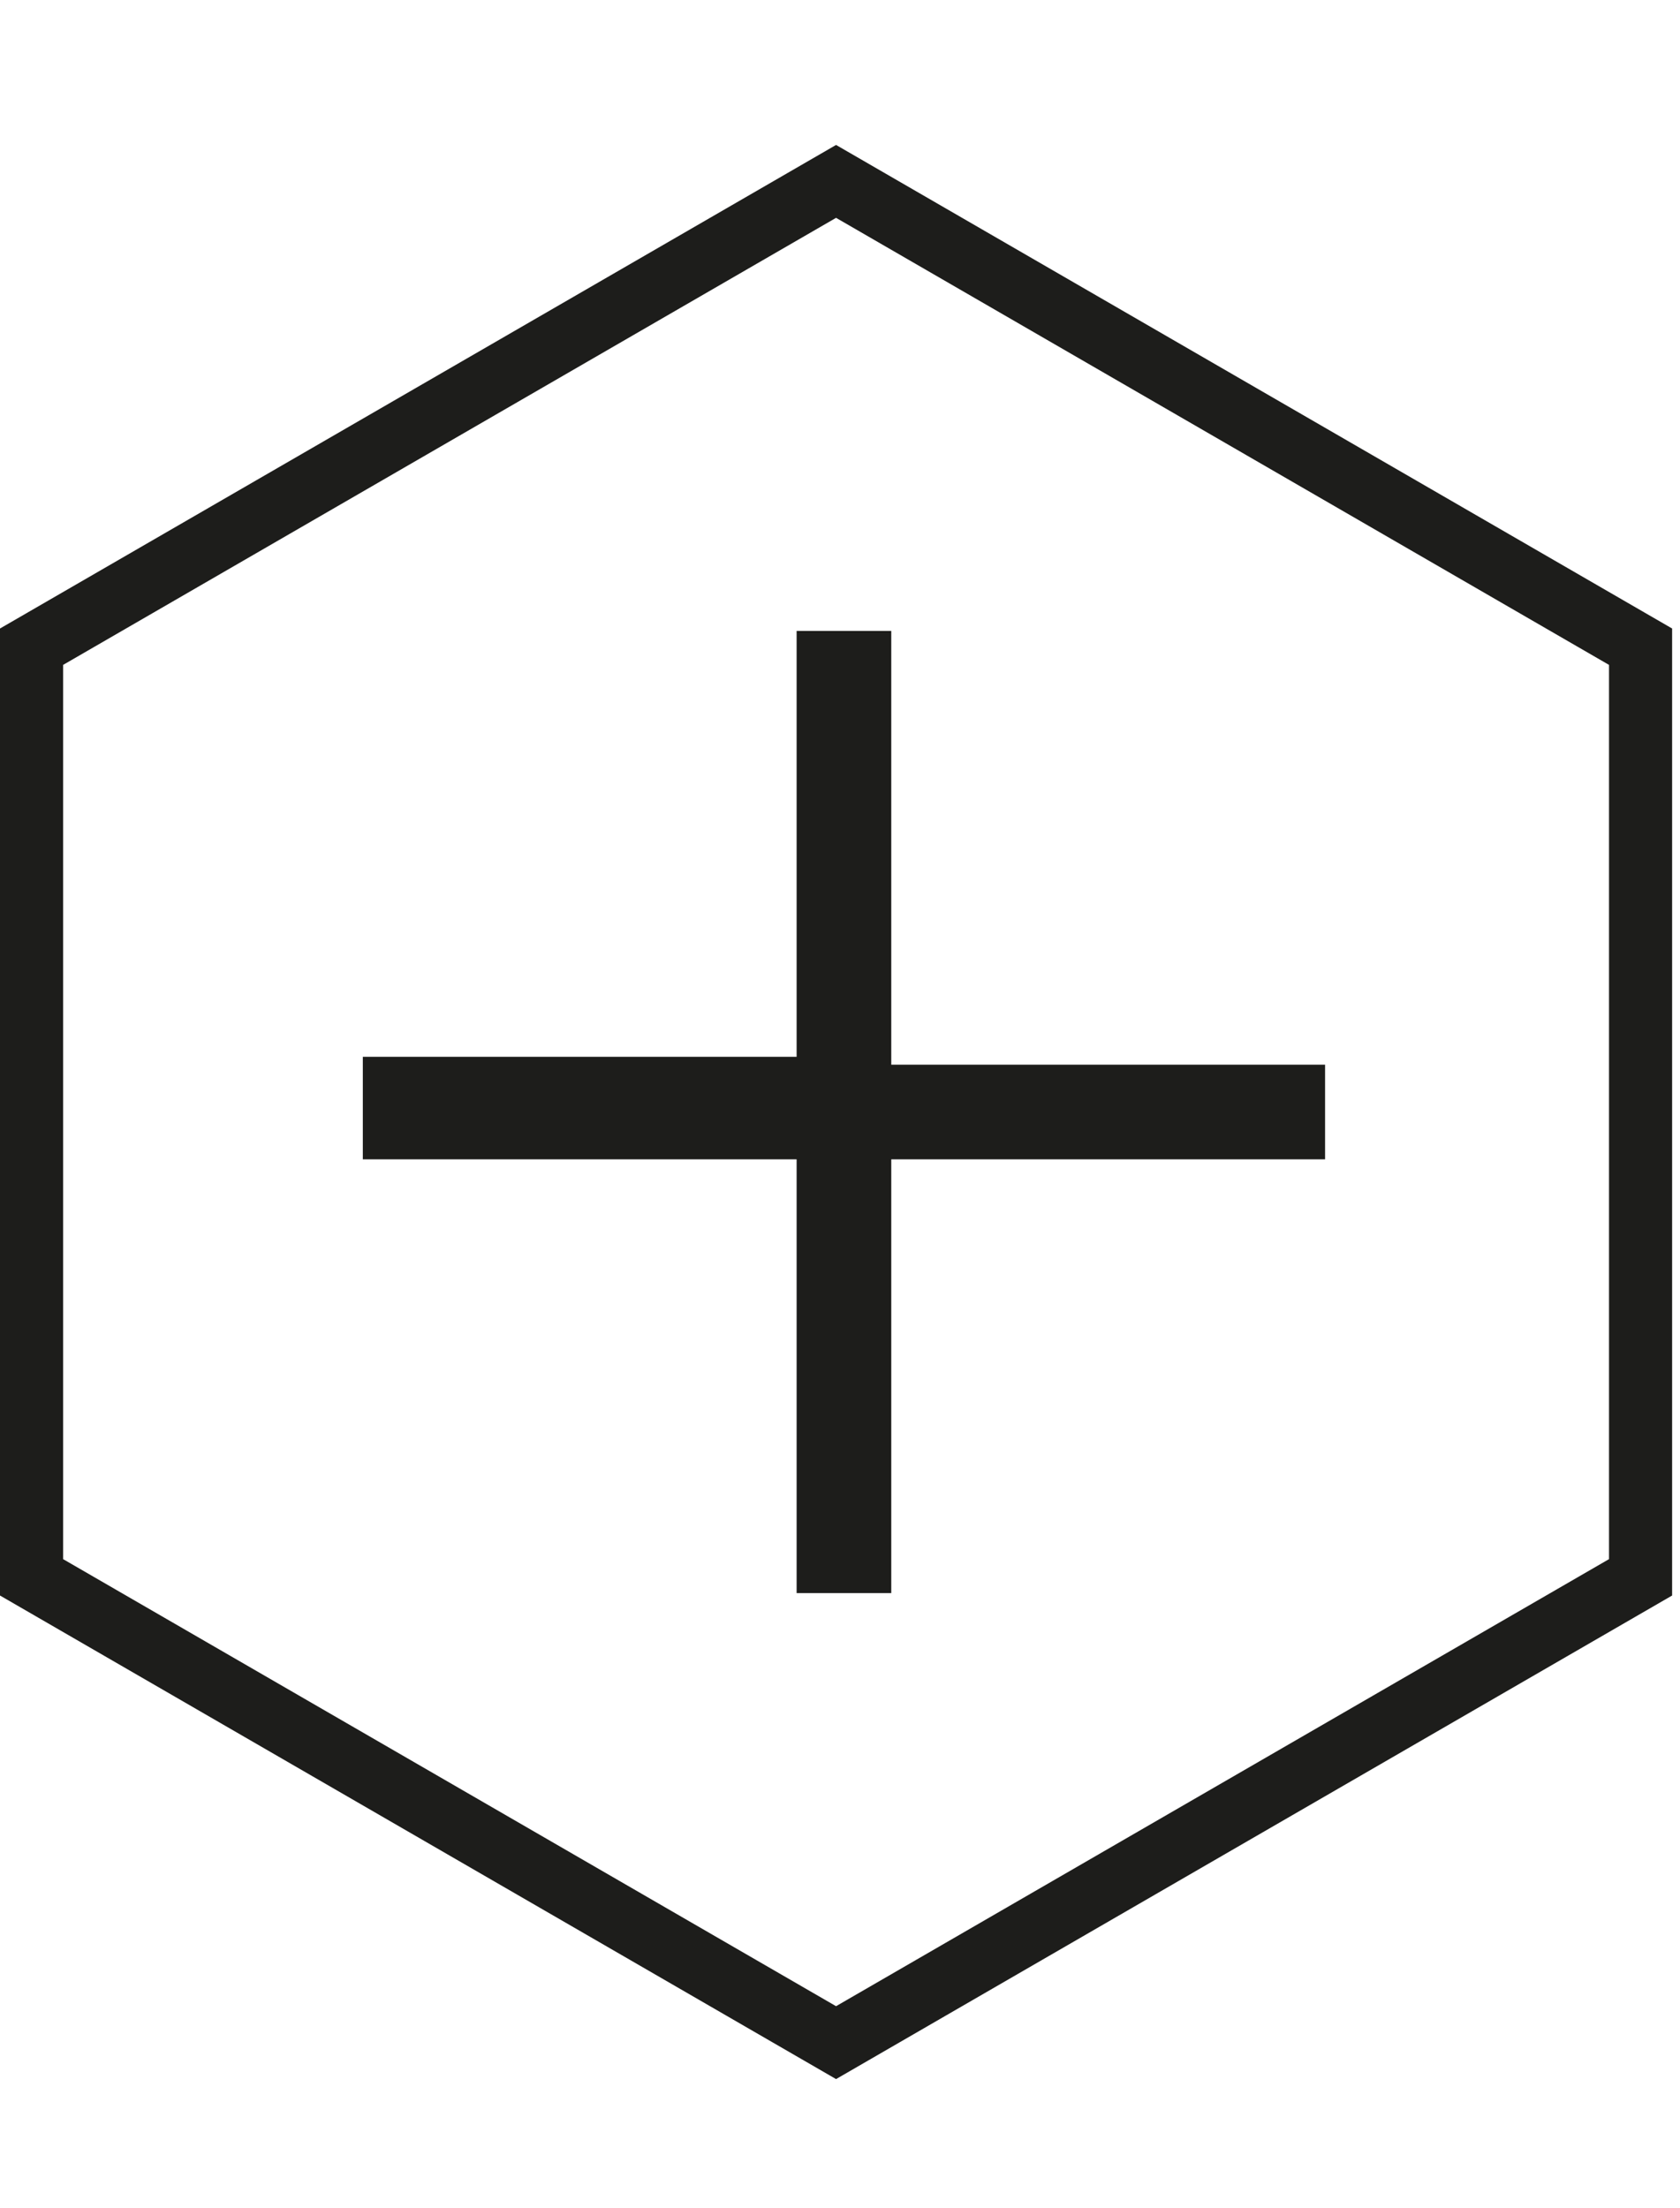
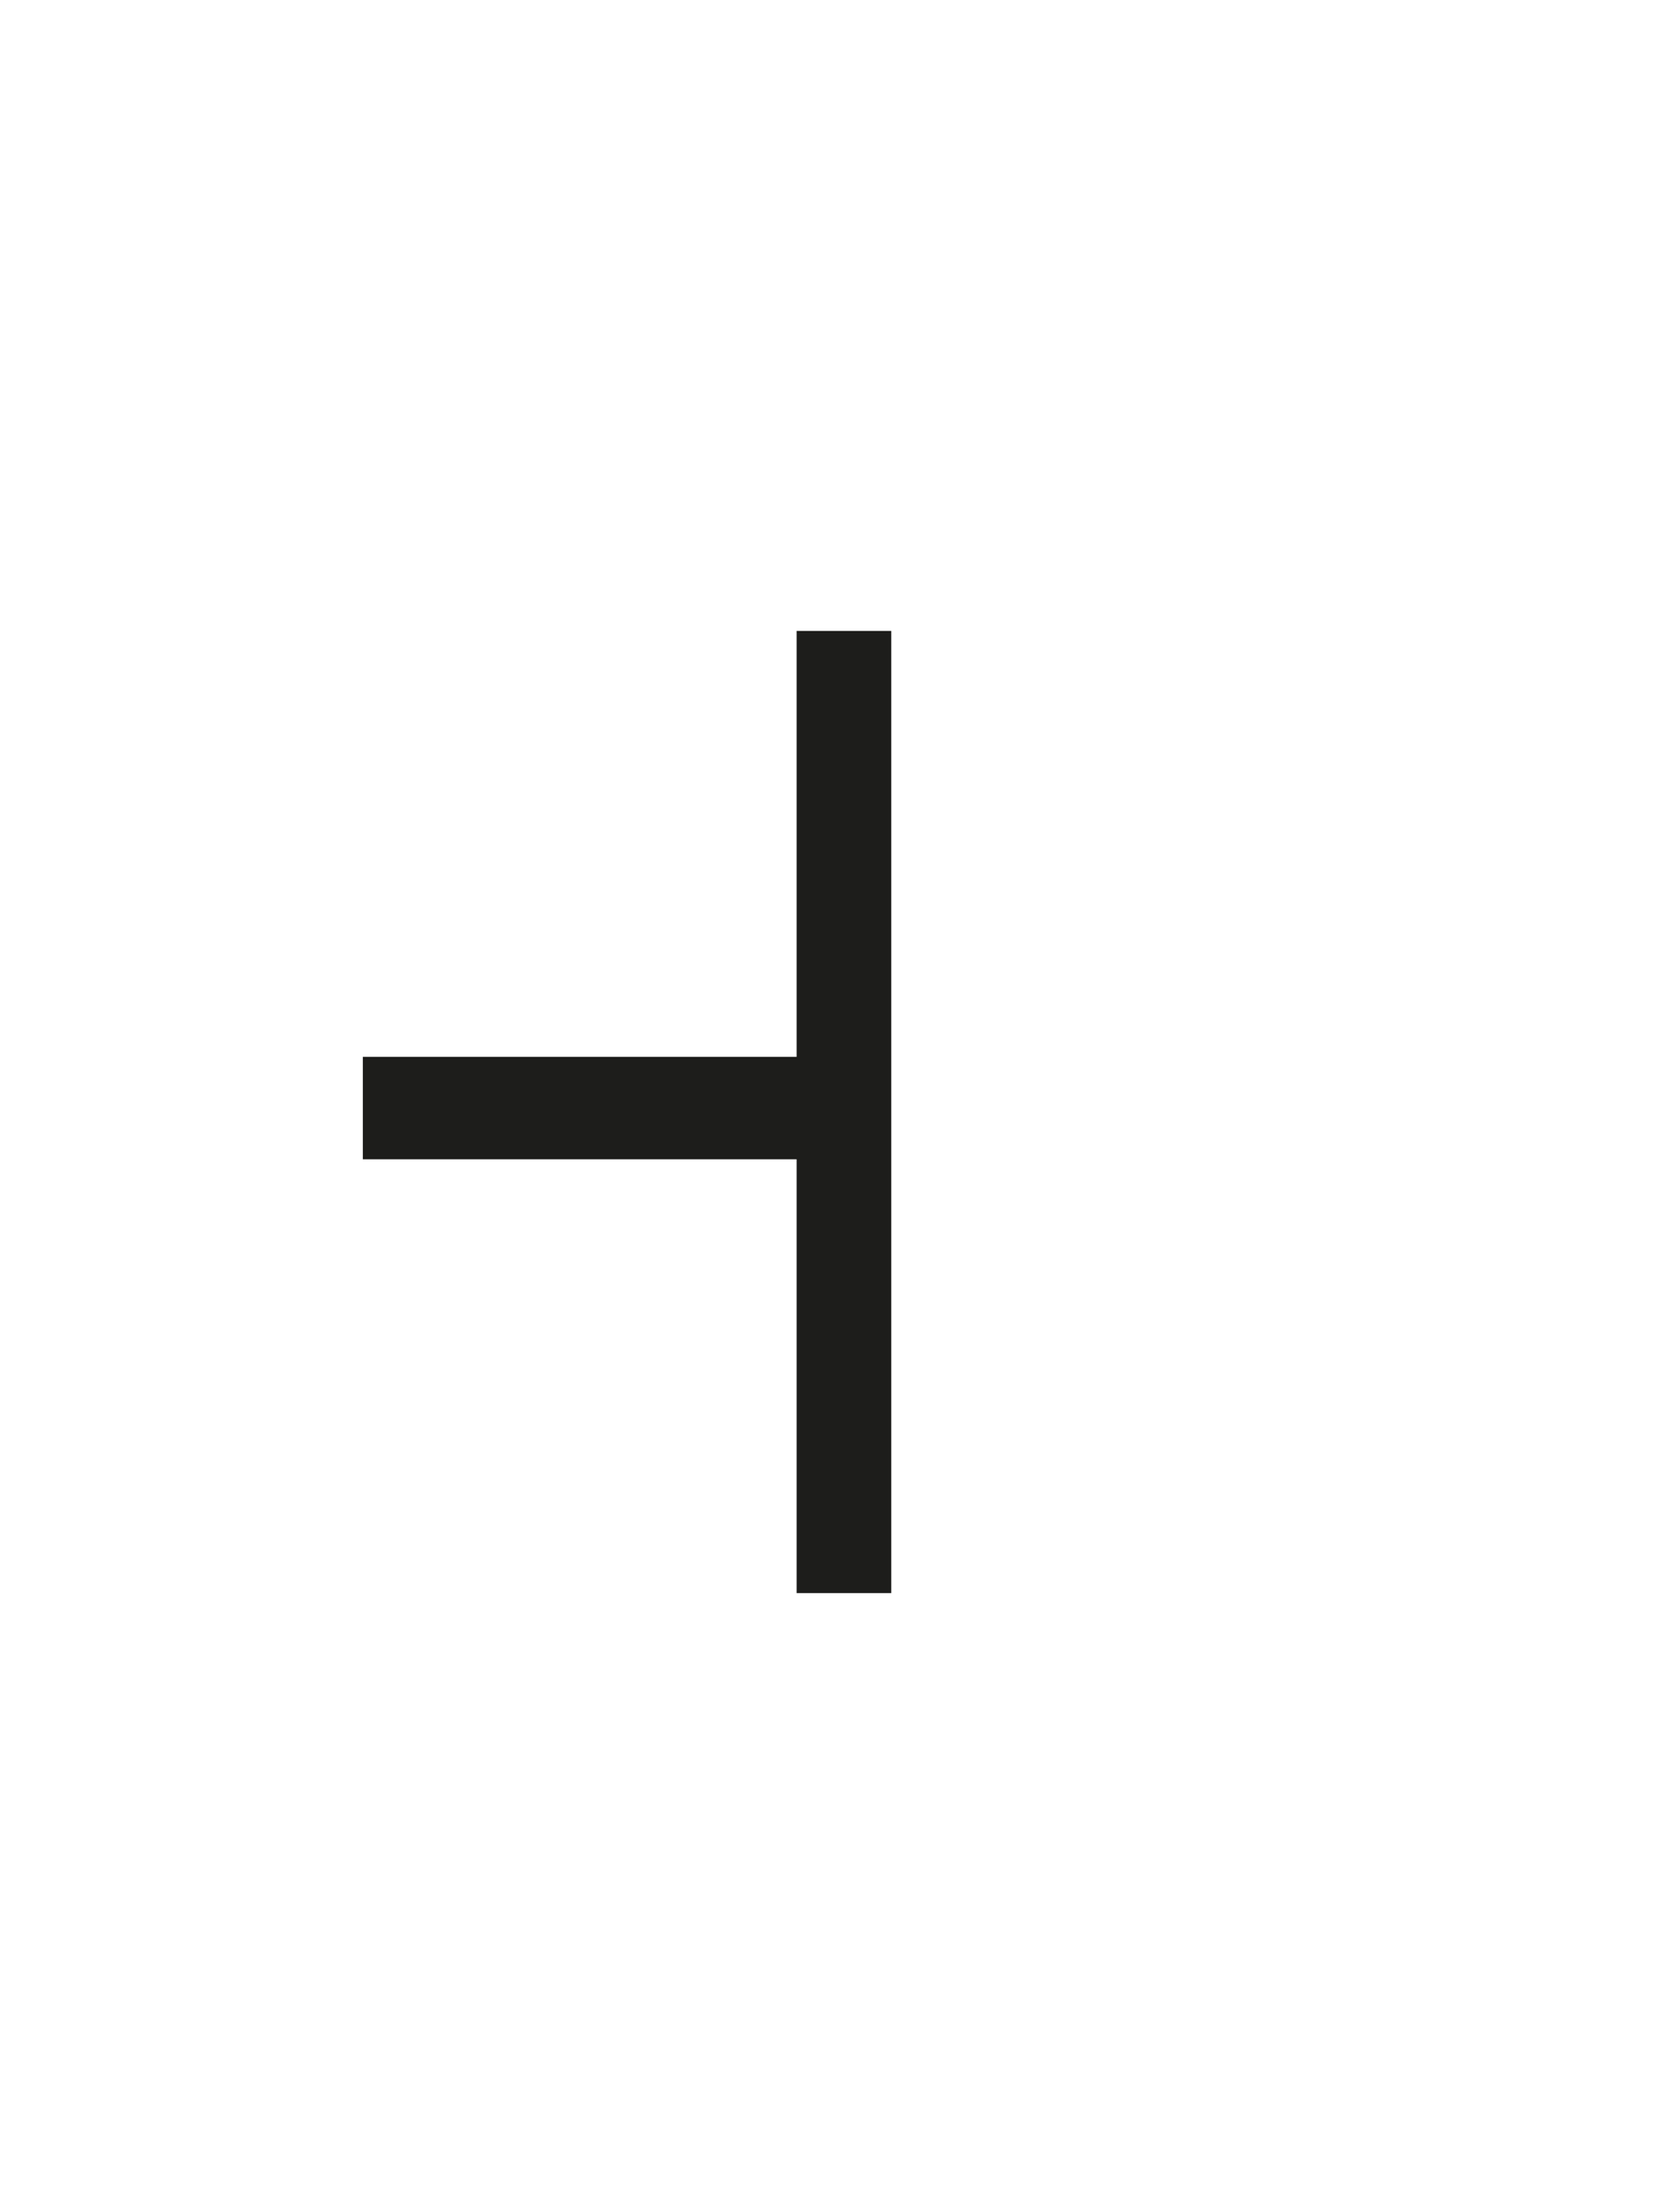
<svg xmlns="http://www.w3.org/2000/svg" version="1.1" id="Capa_1" x="0px" y="0px" viewBox="0 0 21.3 28" style="enable-background:new 0 0 21.3 28;" xml:space="preserve">
  <style type="text/css">
	.st0{fill:none;stroke:#1D1D1B;stroke-width:0.8;stroke-miterlimit:10;}
	.st1{enable-background:new    ;}
	.st2{fill:#1D1D1B;}
</style>
-   <polygon class="st0" points="20.8,8.2 10.6,2.3 0.4,8.2 0.4,20 10.6,25.9 20.8,20 " />
  <g class="st1">
-     <path class="st2" d="M16.8,14.7h-5.5v5.5h-1.2v-5.5H4.6v-1.3h5.5V8h1.2v5.5h5.5V14.7z" />
+     <path class="st2" d="M16.8,14.7h-5.5v5.5h-1.2v-5.5H4.6v-1.3h5.5V8h1.2v5.5V14.7z" />
  </g>
</svg>